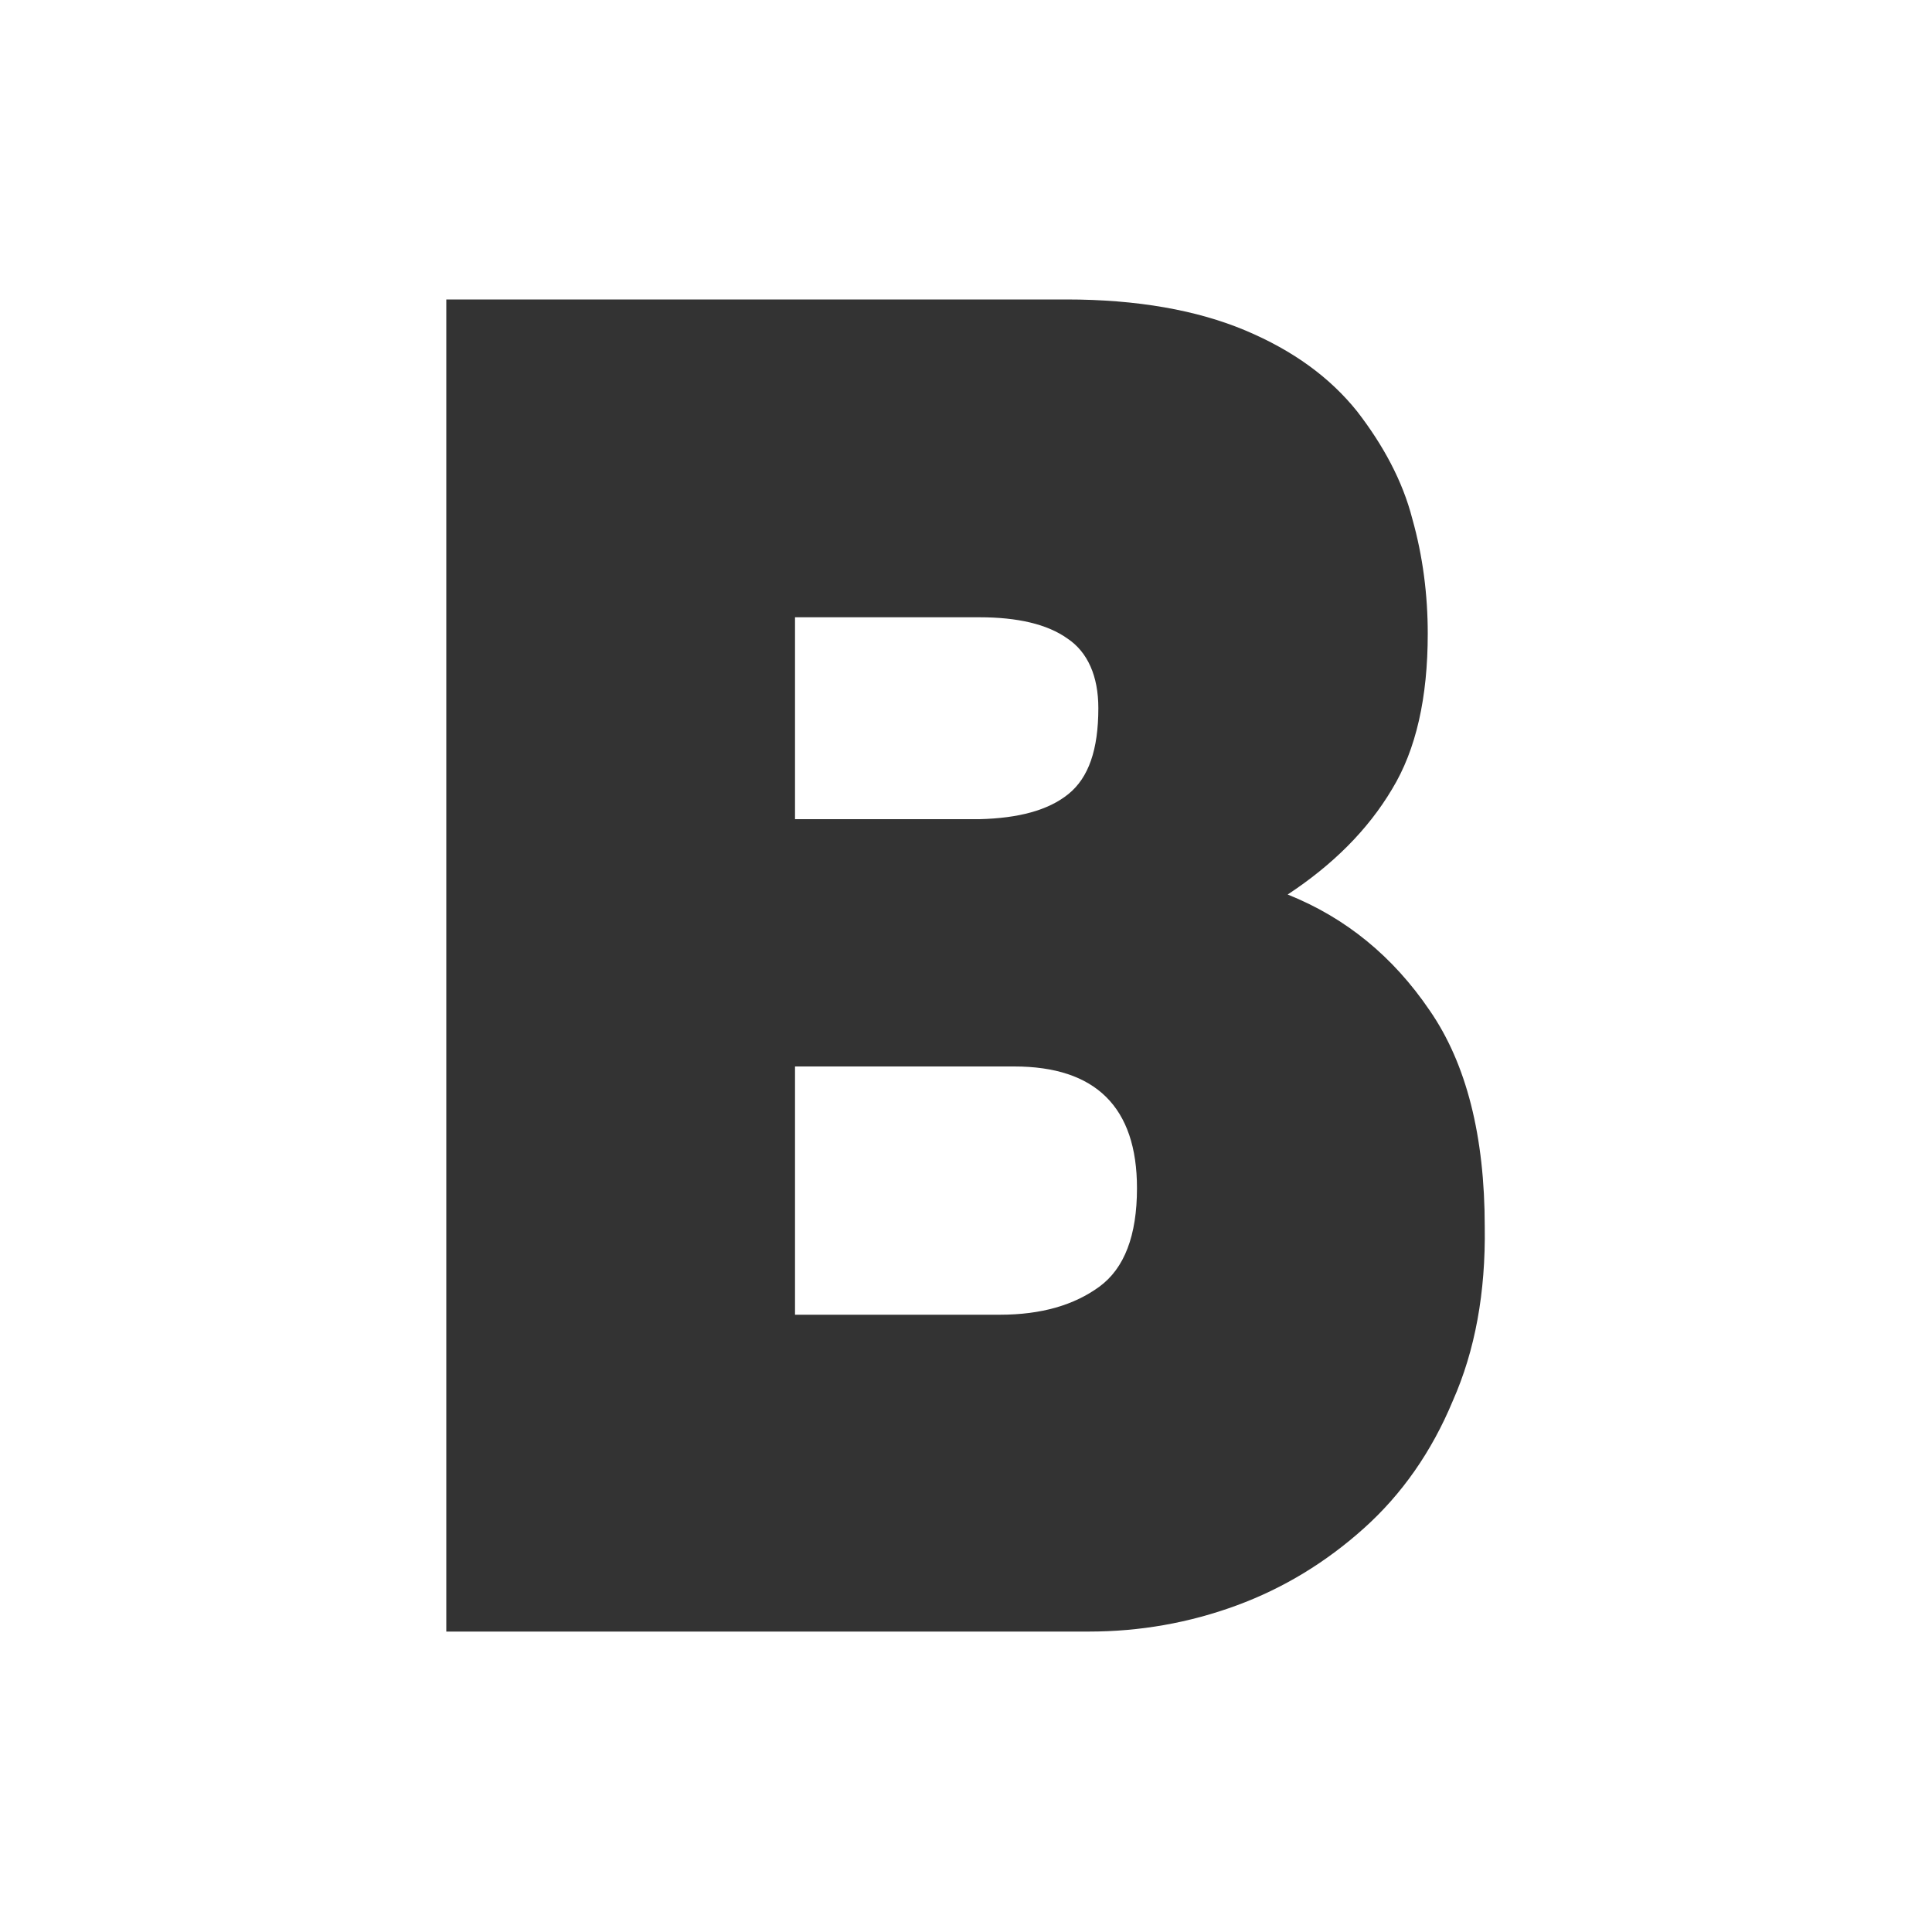
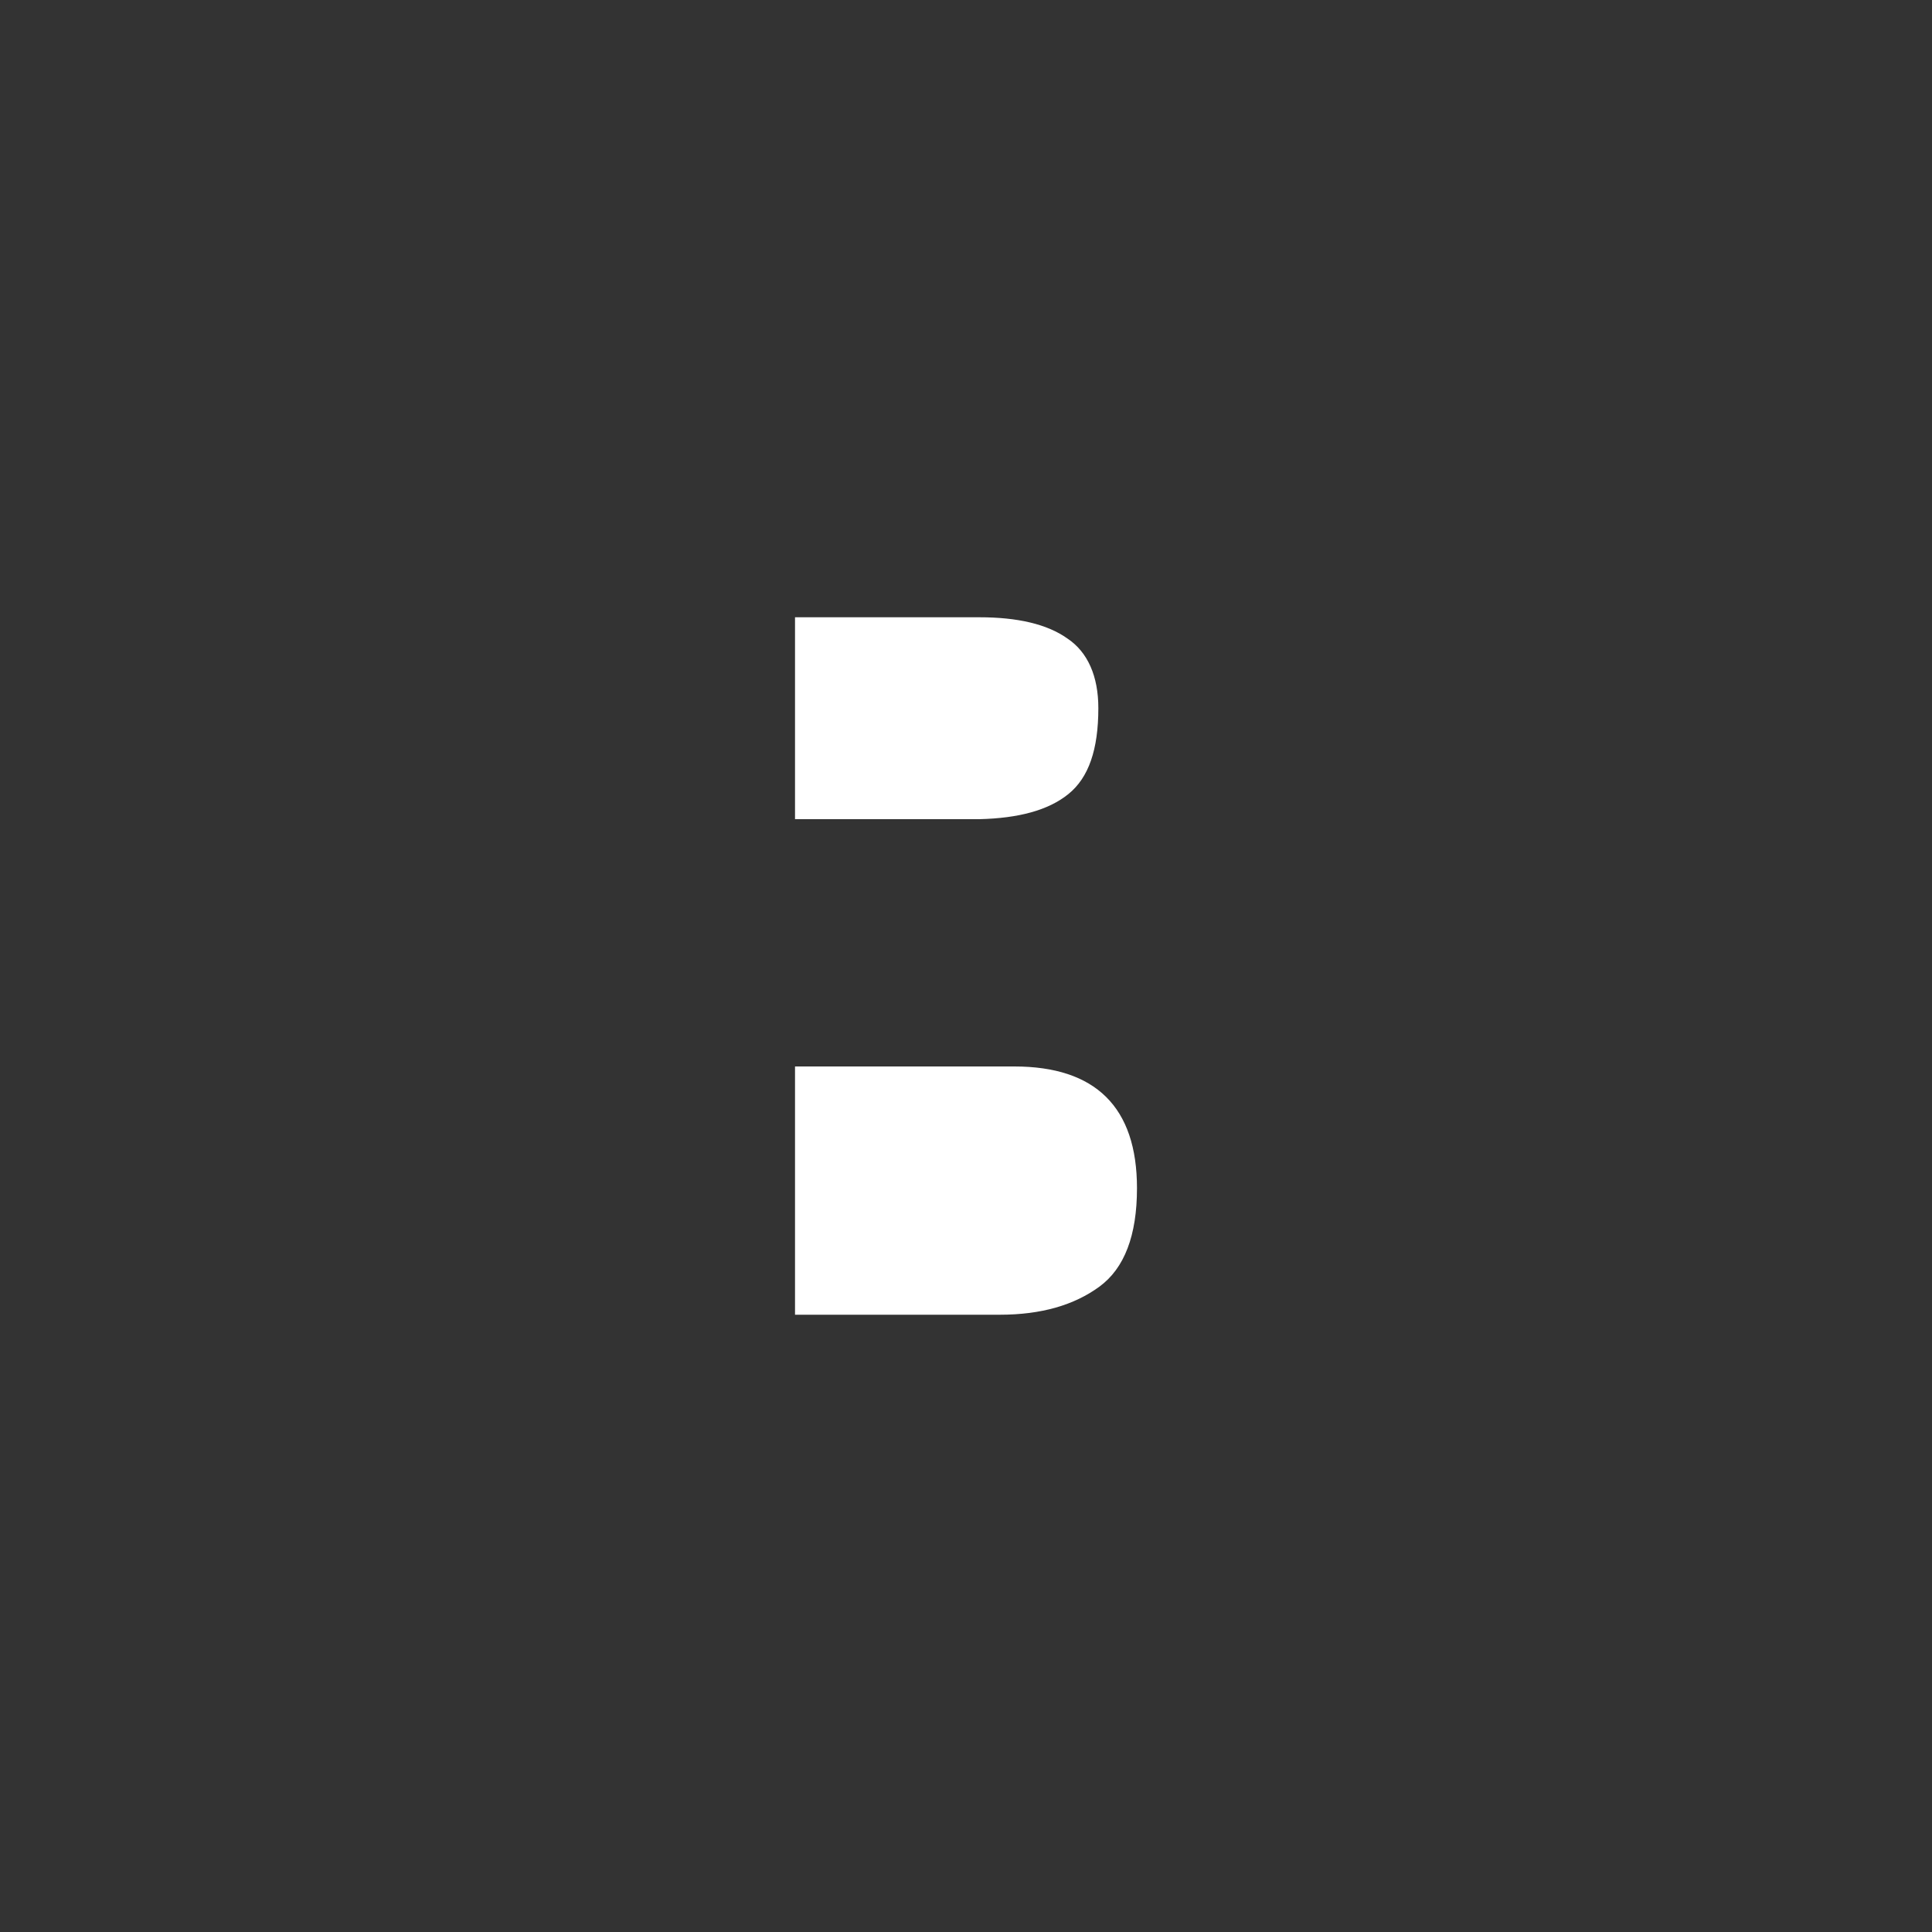
<svg xmlns="http://www.w3.org/2000/svg" version="1.1" id="Capa_1" x="0px" y="0px" viewBox="0 0 200 200" style="enable-background:new 0 0 200 200;" xml:space="preserve">
  <rect x="0" y="0" width="200" height="200" fill="#333333" stroke="none" />
  <style type="text/css">
	.st0{fill:#614888;}
	.st1{fill:#FFFFFF;}
</style>
  <g>
    <path class="st1" d="M105,110.4H82.3v25.7h21.2c4.3,0,7.7-1,10.3-2.9c2.6-1.9,3.9-5.3,3.9-10.2C117.7,114.6,113.4,110.4,105,110.4z   " />
    <path class="st1" d="M110.6,82.2c2.1-1.7,3.1-4.6,3.1-8.9c0-3.3-1.1-5.8-3.2-7.2c-2.1-1.5-5.2-2.2-9.1-2.2H82.3v20.9h19.1   C105.4,84.7,108.5,83.9,110.6,82.2z" />
-     <path class="st1" d="M0,0v200h200V0H0z M150.4,145c-2.2,5.3-5.3,9.7-9.2,13.2c-3.9,3.5-8.3,6.2-13.2,8c-4.9,1.8-10,2.7-15.3,2.7   H46.2V31h64.2c7.3,0,13.5,1.1,18.5,3.2c5,2.1,8.8,4.9,11.6,8.4c2.7,3.5,4.7,7.2,5.7,11.1c1.1,3.9,1.6,7.9,1.6,11.9   c0,6.6-1.2,12-3.7,16.1c-2.5,4.2-6.1,7.8-10.8,10.9c6,2.4,10.9,6.4,14.7,12c3.8,5.5,5.7,13,5.7,22.4   C153.8,133.8,152.7,139.8,150.4,145z" />
  </g>
</svg>